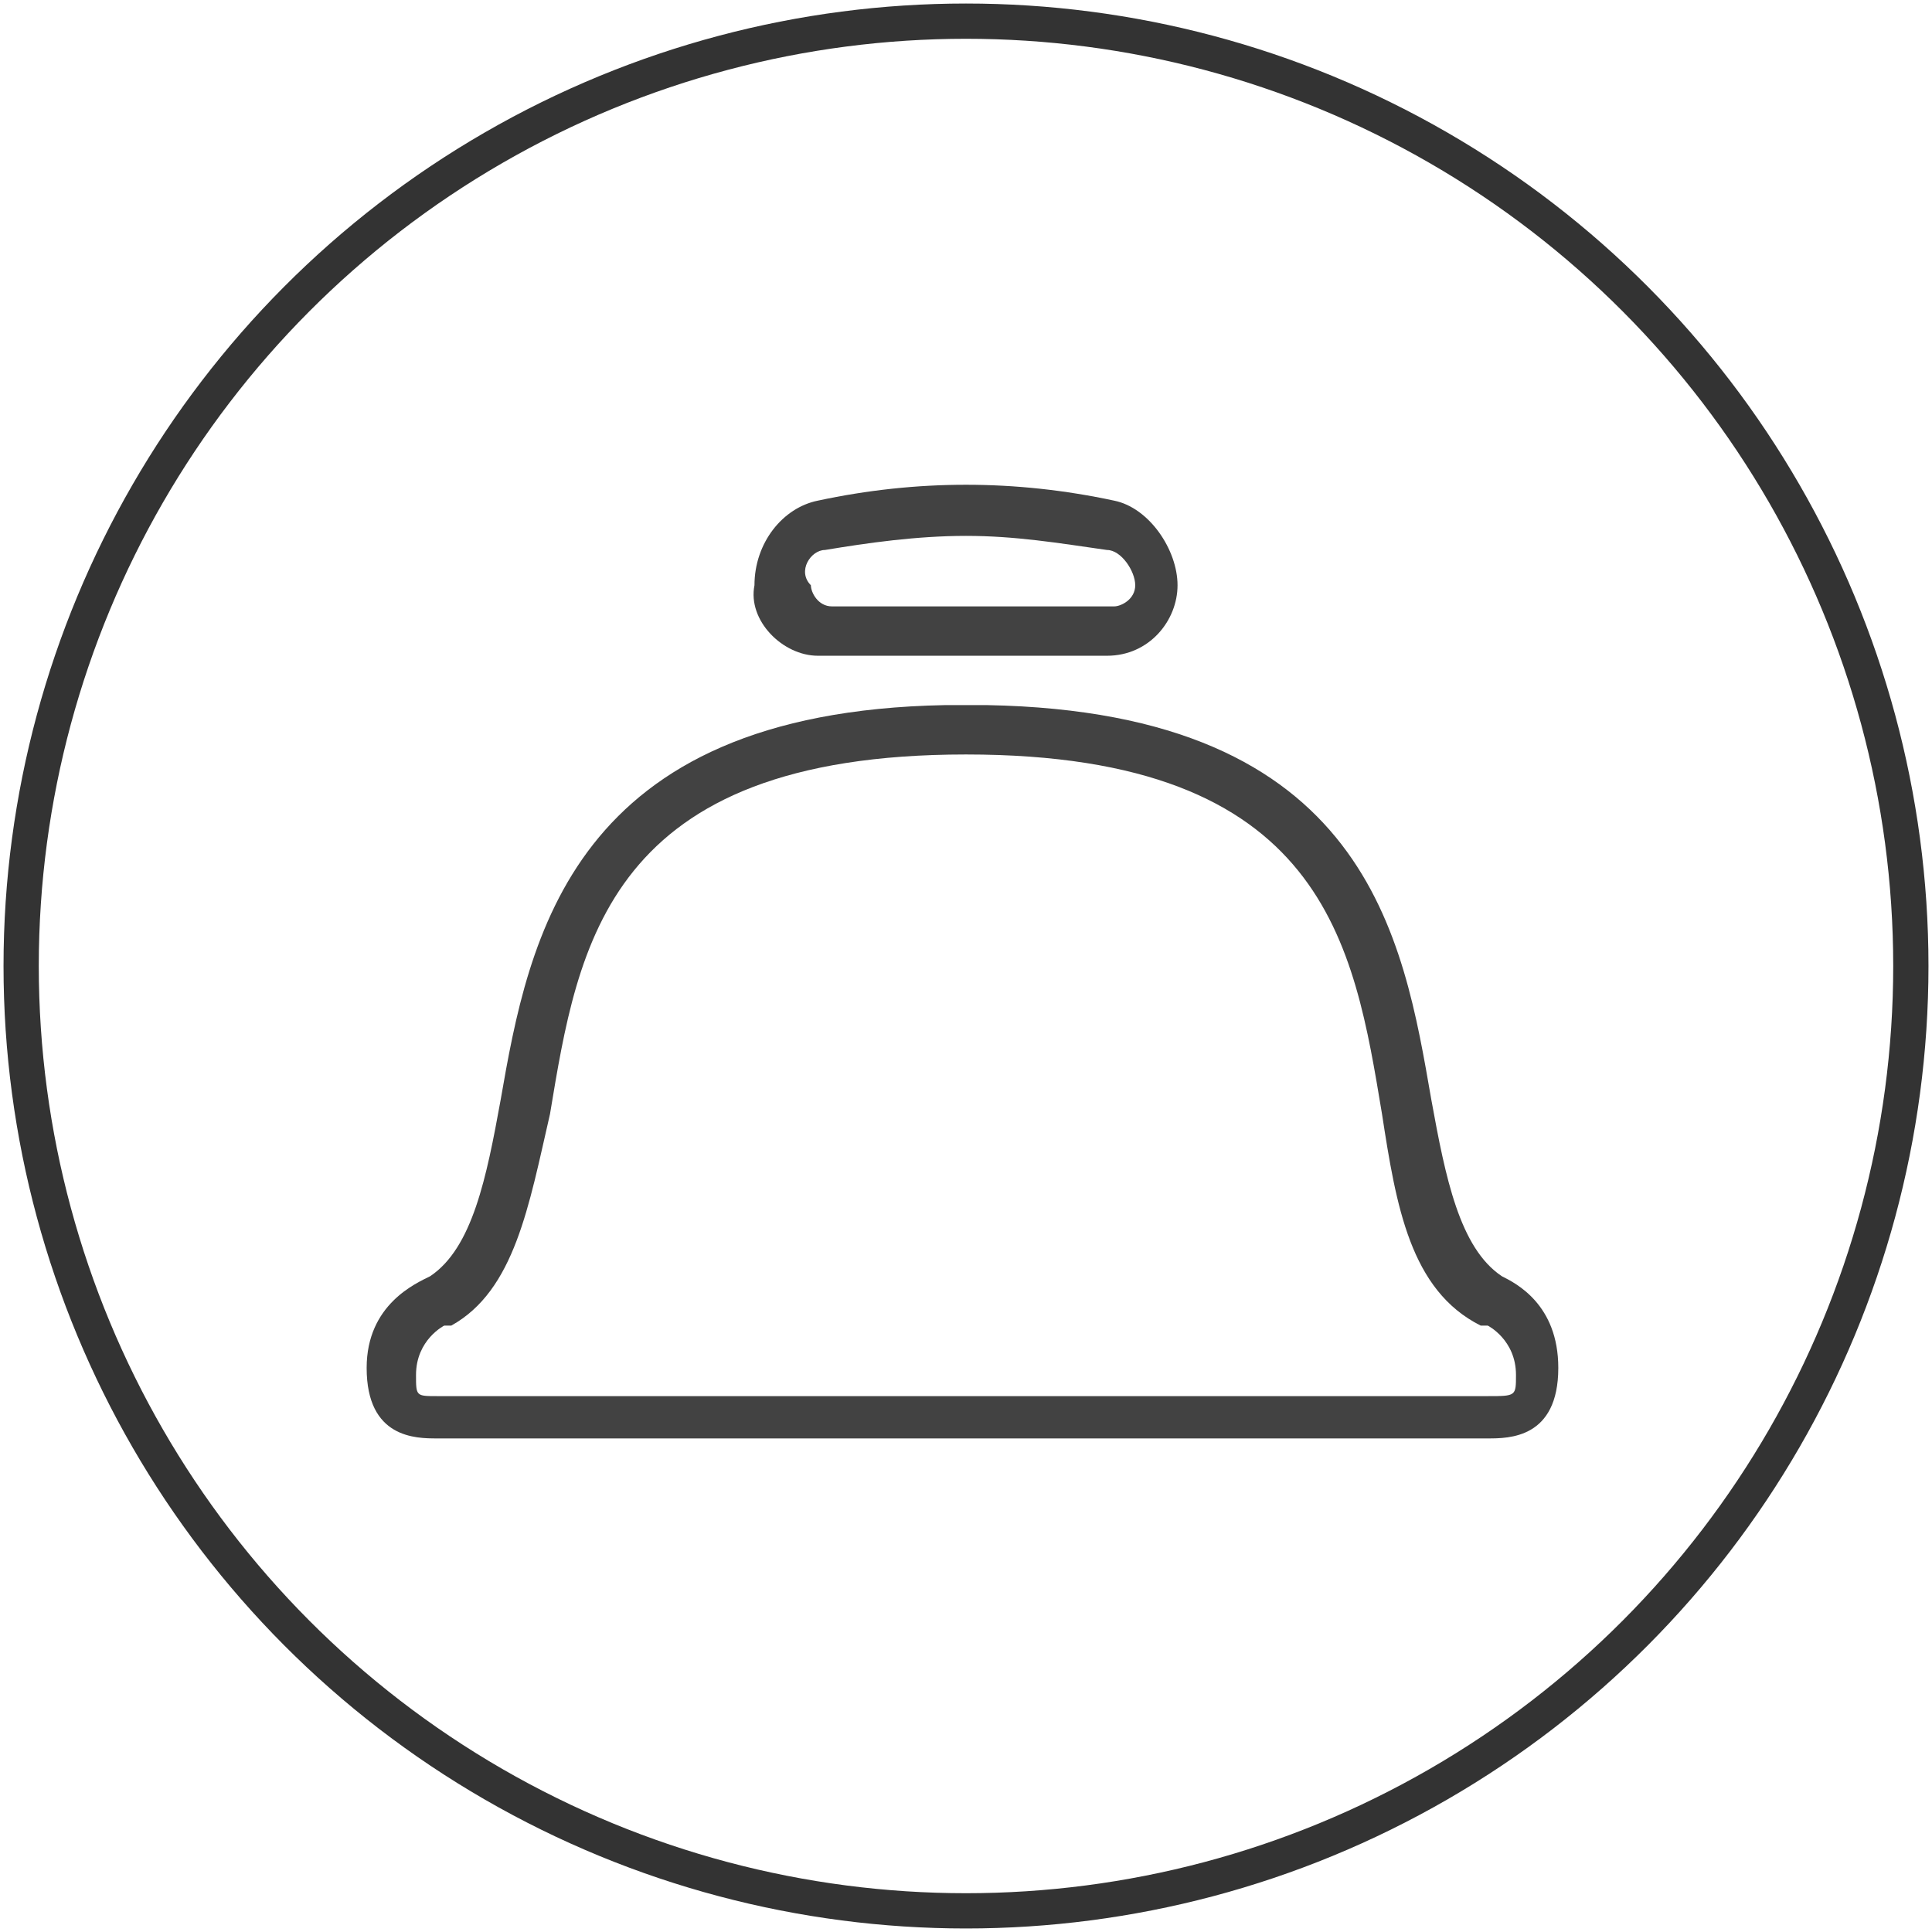
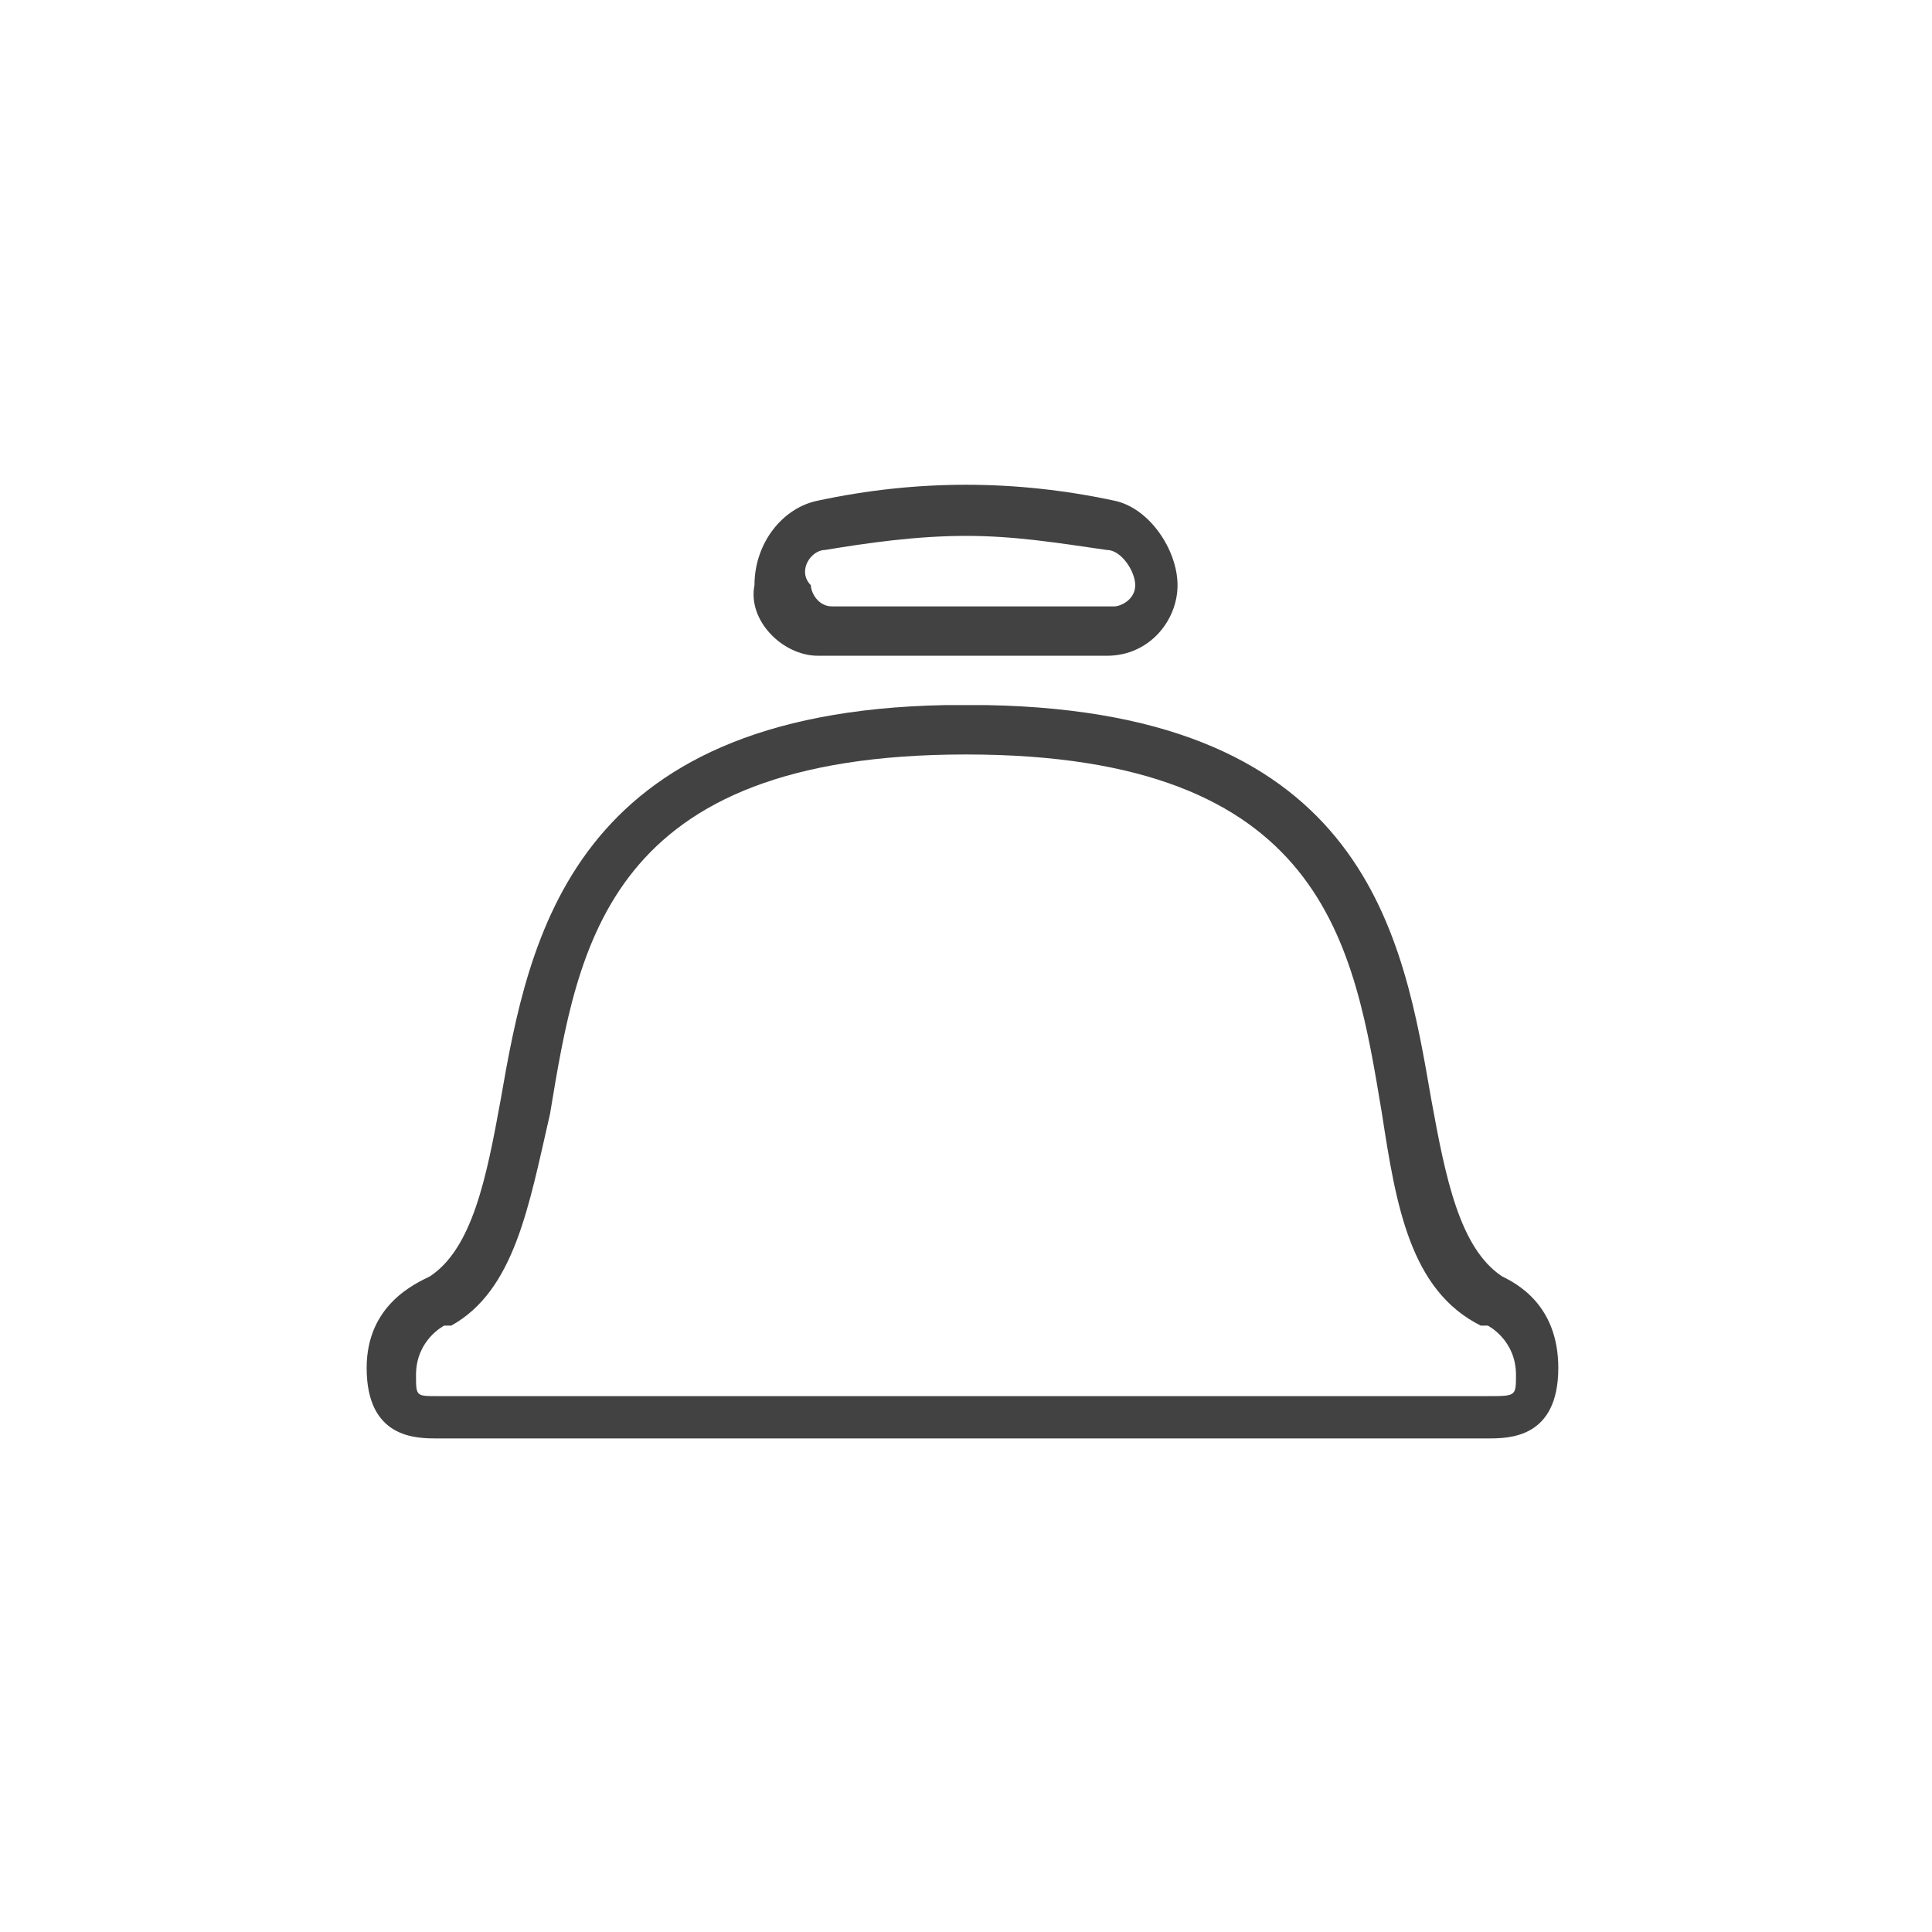
<svg xmlns="http://www.w3.org/2000/svg" version="1.1" id="Layer_1" x="0px" y="0px" viewBox="0 0 27.4 27.4" style="enable-background:new 0 0 27.4 27.4;" xml:space="preserve">
  <style type="text/css">
	.st0{fill:none;stroke:#333333;stroke-width:0.5;stroke-miterlimit:10;}
	.st1{fill:#424242;}
</style>
-   <circle class="st0" cx="13.7" cy="13.7" r="13.4" />
  <g>
    <path class="st1" d="M11.6,9.3h1.5c0,0,0.2,0,0.2,0c0.2,0,0.4,0,0.6,0c0,0,0.1,0,0.1,0v0h1.7c0.6,0,1-0.5,1-1   c0-0.5-0.4-1.1-0.9-1.2c-1.4-0.3-2.8-0.3-4.2,0c-0.5,0.1-0.9,0.6-0.9,1.2C10.6,8.8,11.1,9.3,11.6,9.3z M11.7,7.8   c0.6-0.1,1.3-0.2,2-0.2c0.7,0,1.3,0.1,2,0.2c0.2,0,0.4,0.3,0.4,0.5c0,0.2-0.2,0.3-0.3,0.3h-4c-0.2,0-0.3-0.2-0.3-0.3   C11.3,8.1,11.5,7.8,11.7,7.8z" />
-     <path class="st1" d="M21.3,18.1c-0.6-0.4-0.8-1.4-1-2.5c-0.4-2.3-0.9-5.5-6.3-5.6c0,0,0,0,0,0v0c-0.2,0-0.4,0-0.5,0c0,0,0,0,0,0   c0,0-0.1,0-0.1,0c0,0,0,0,0,0c-5.3,0.1-5.9,3.3-6.3,5.6c-0.2,1.1-0.4,2.1-1,2.5c-0.2,0.1-0.9,0.4-0.9,1.3c0,1,0.7,1,1,1h14.9   c0.3,0,1,0,1-1C22.1,18.5,21.5,18.2,21.3,18.1z M21.1,19.8H6.2c-0.3,0-0.3,0-0.3-0.3c0-0.5,0.4-0.7,0.4-0.7c0,0,0,0,0.1,0   c0.9-0.5,1.1-1.7,1.4-3c0.4-2.4,0.8-5.1,5.9-5.1s5.5,2.7,5.9,5.1c0.2,1.3,0.4,2.5,1.4,3c0,0,0,0,0.1,0c0,0,0.4,0.2,0.4,0.7   C21.5,19.8,21.5,19.8,21.1,19.8z" />
+     <path class="st1" d="M21.3,18.1c-0.6-0.4-0.8-1.4-1-2.5c-0.4-2.3-0.9-5.5-6.3-5.6c0,0,0,0,0,0v0c-0.2,0-0.4,0-0.5,0c0,0,0,0,0,0   c0,0-0.1,0-0.1,0c0,0,0,0,0,0c-5.3,0.1-5.9,3.3-6.3,5.6c-0.2,1.1-0.4,2.1-1,2.5c-0.2,0.1-0.9,0.4-0.9,1.3c0,1,0.7,1,1,1h14.9   c0.3,0,1,0,1-1C22.1,18.5,21.5,18.2,21.3,18.1z M21.1,19.8H6.2c-0.3,0-0.3,0-0.3-0.3c0-0.5,0.4-0.7,0.4-0.7c0,0,0,0,0.1,0   c0.9-0.5,1.1-1.7,1.4-3c0.4-2.4,0.8-5.1,5.9-5.1s5.5,2.7,5.9,5.1c0.2,1.3,0.4,2.5,1.4,3c0,0,0,0,0.1,0c0,0,0.4,0.2,0.4,0.7   C21.5,19.8,21.5,19.8,21.1,19.8" />
  </g>
</svg>